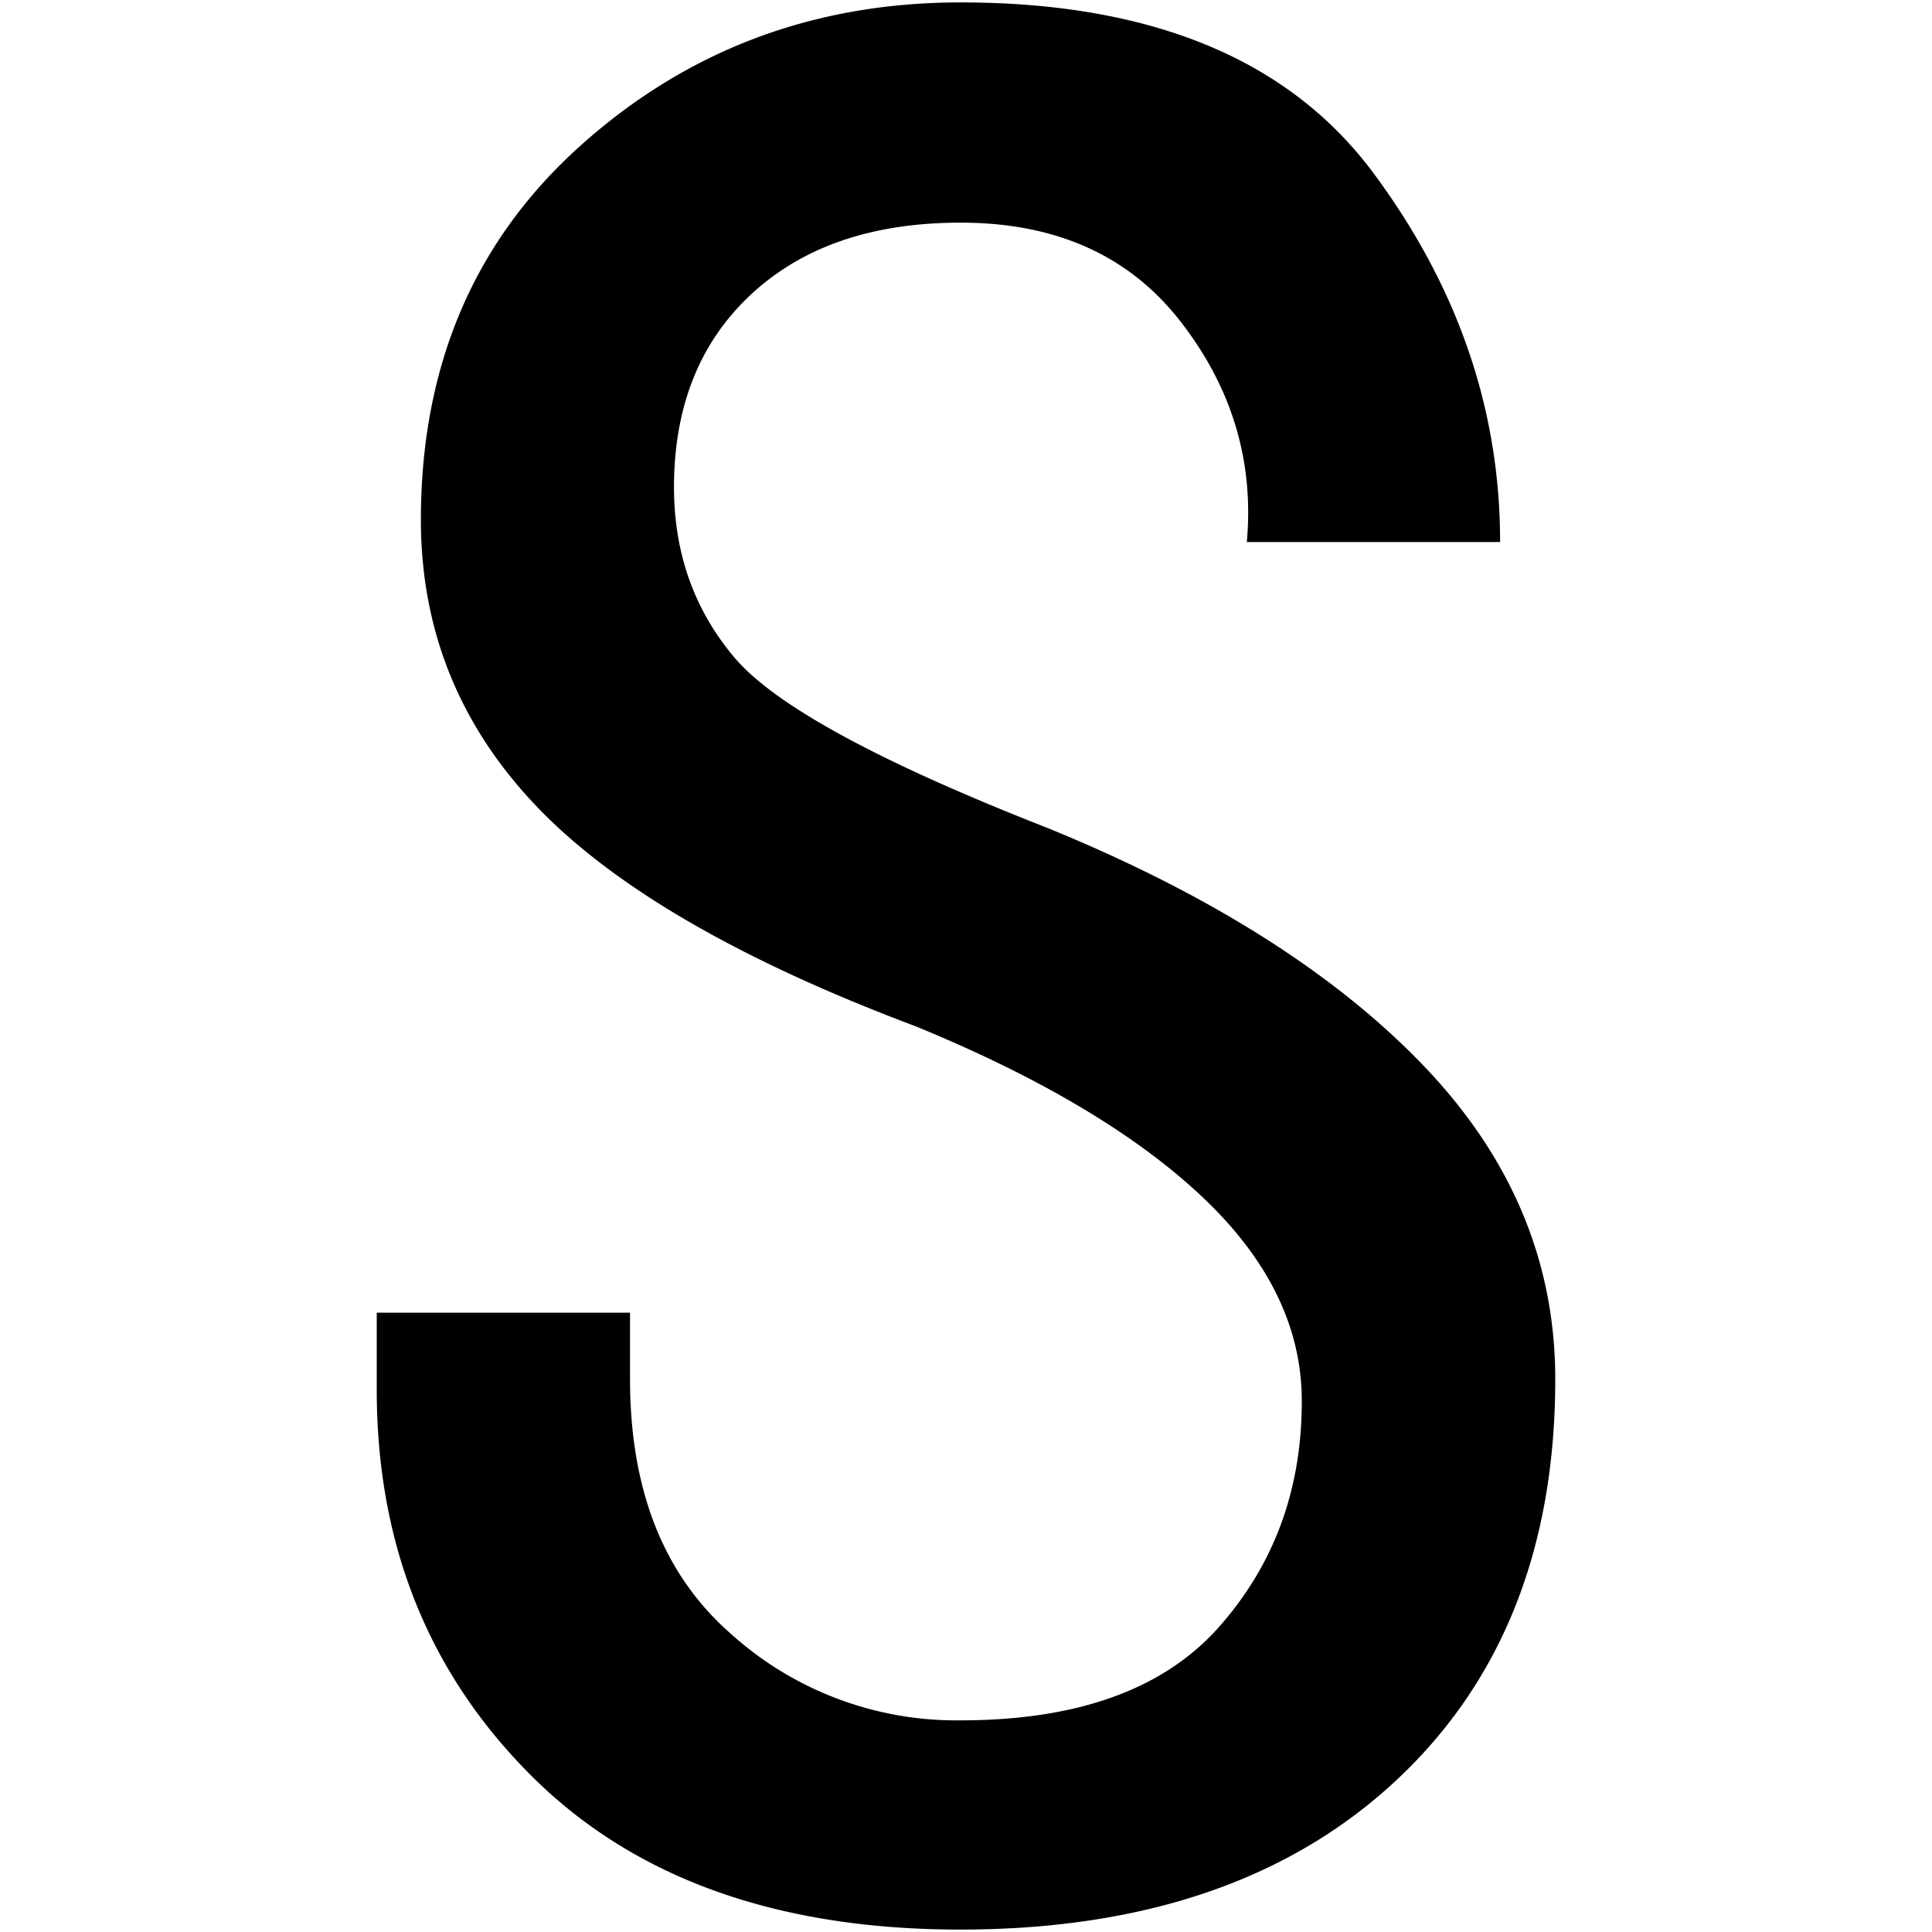
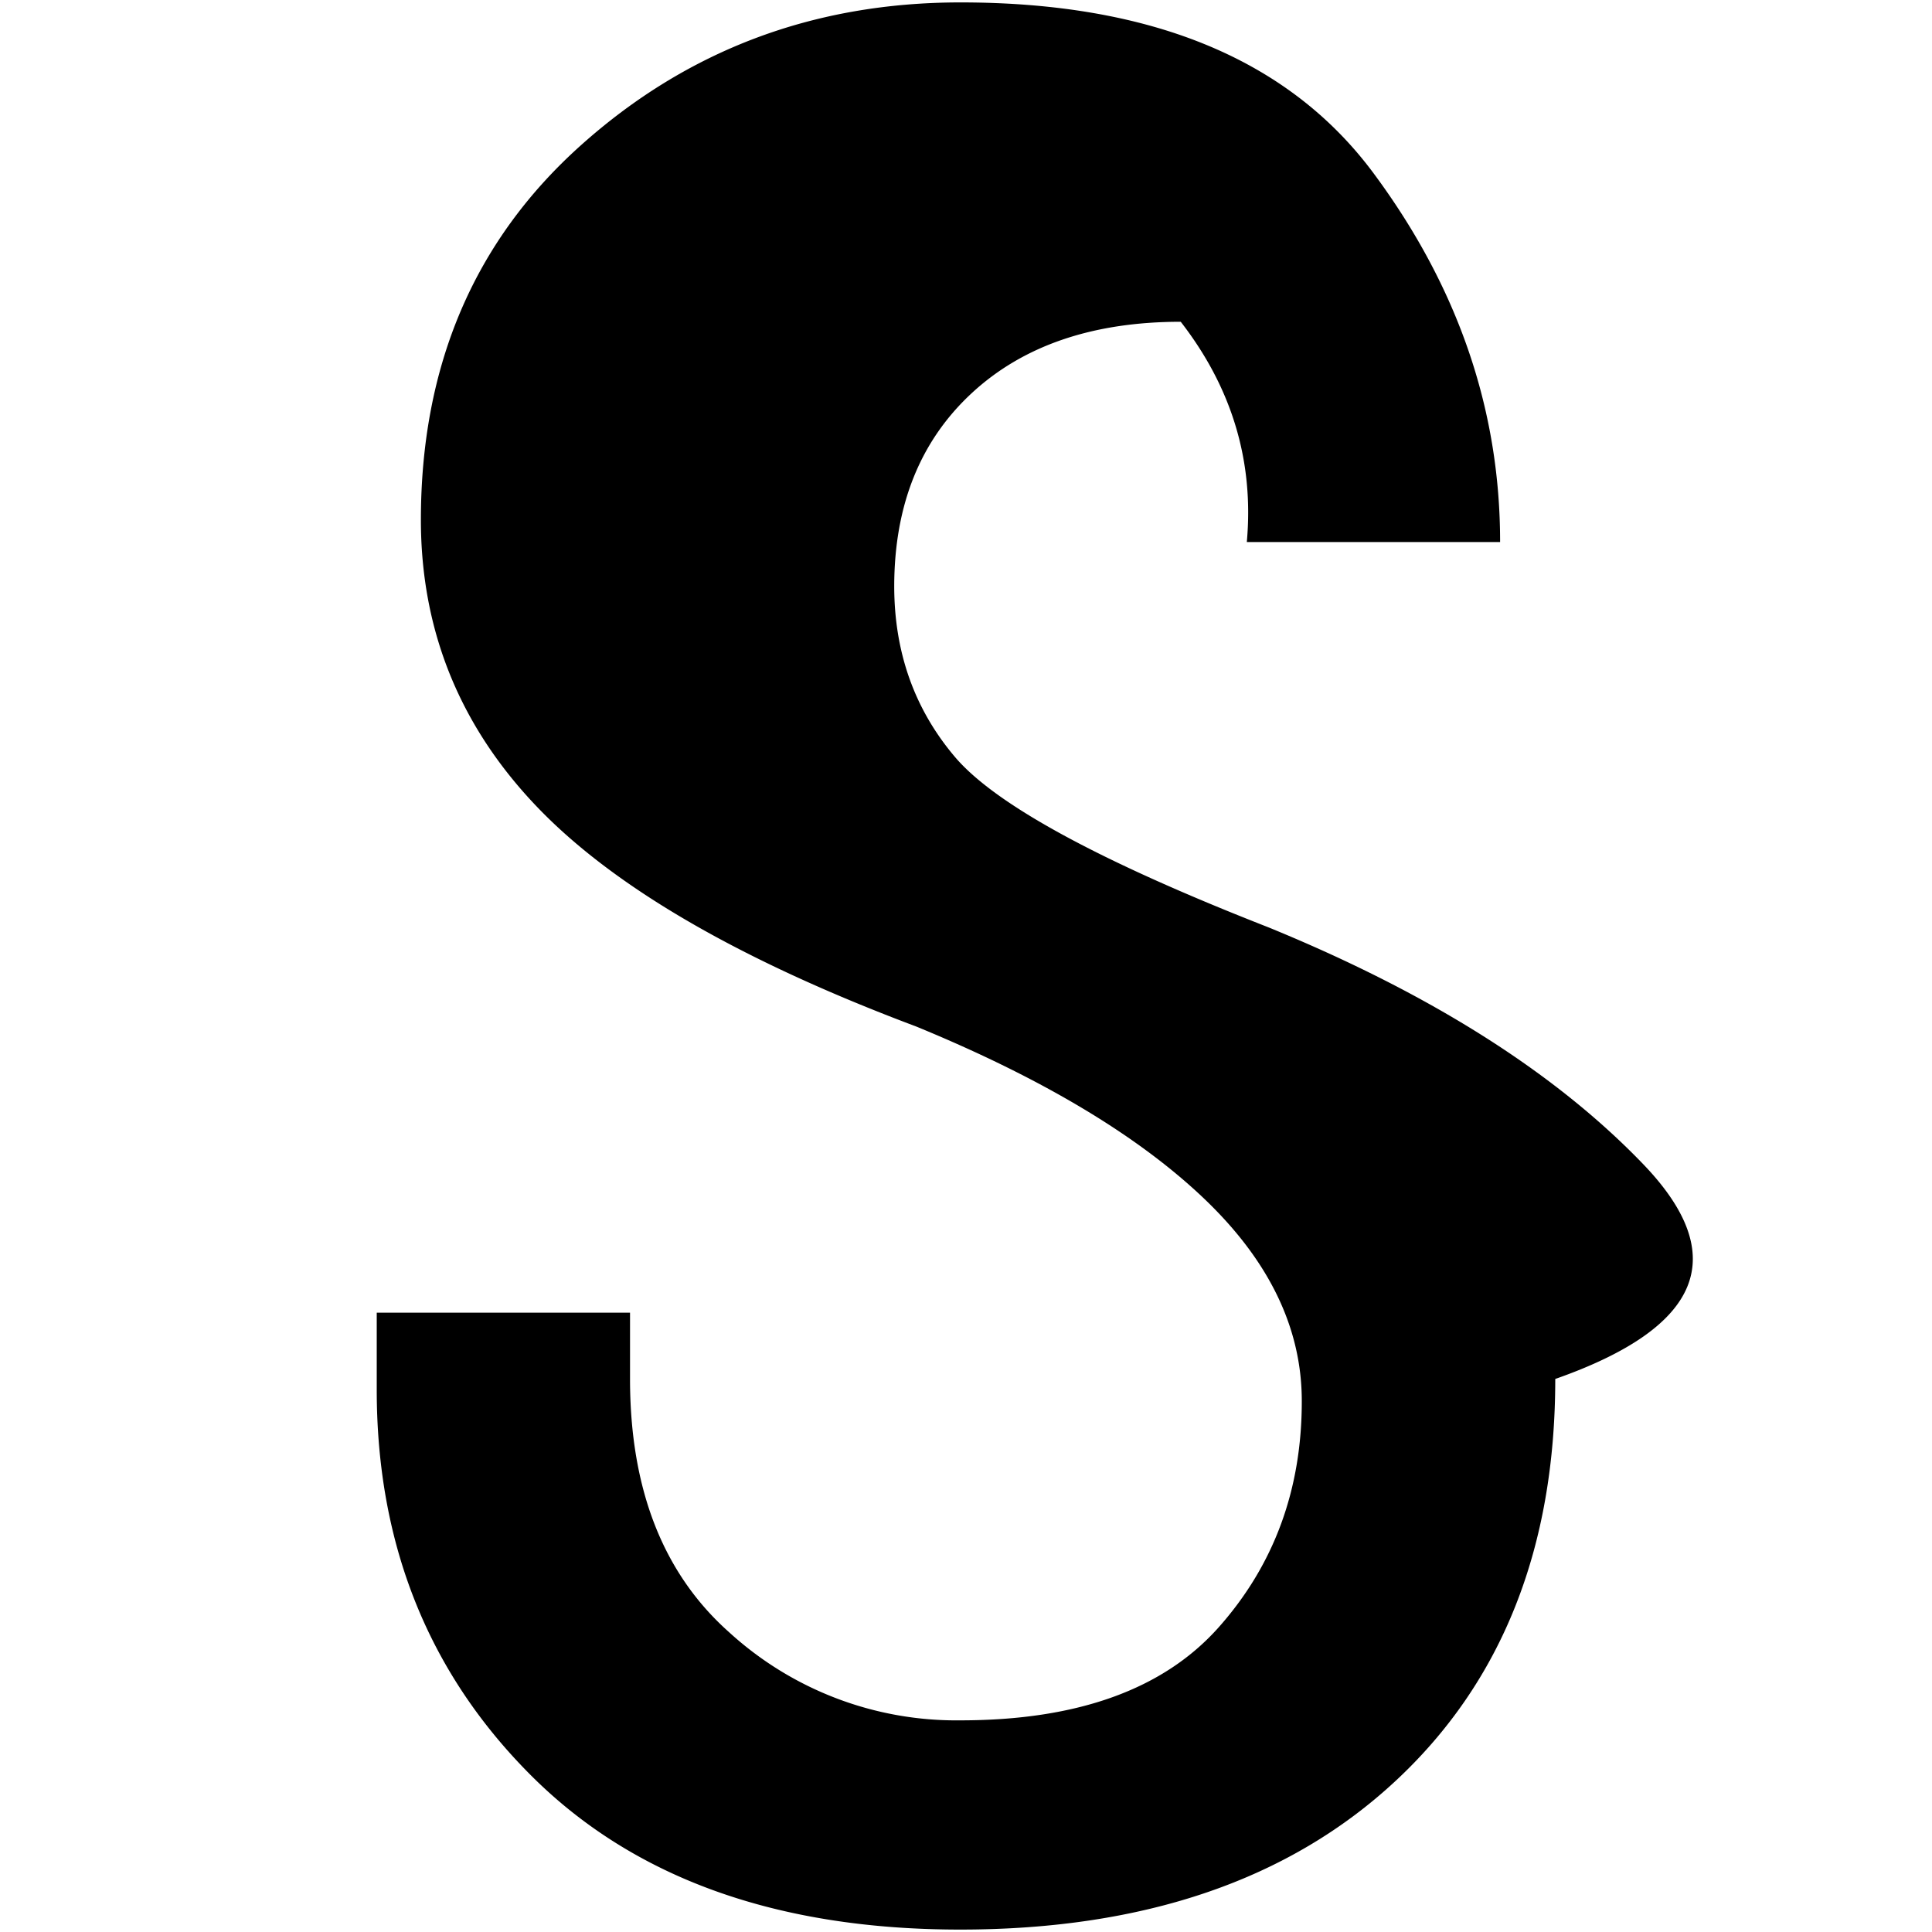
<svg xmlns="http://www.w3.org/2000/svg" id="图层_1" data-name="图层 1" viewBox="0 0 400 400">
-   <path d="M322,285.5q0,52.47-33.06,83.22T198.86,399.5q-57,0-88.92-31.92T78,287.78v-16h52.44V285.5q0,34.2,20.52,52.44a69.72,69.72,0,0,0,47.88,18.24q36.45,0,53.58-19.38t17.1-46.74q0-22.77-20.52-42.18t-59.28-35.34Q135,192,111.08,166.94T87.14,107.66q0-47.88,33.06-77.52T198.86.5q59.26,0,85.5,35.34t26.22,76.38H258.14q2.25-25.06-13.68-45.6T198.86,46.1q-27.36,0-43.32,14.82t-16,39.9q0,20.52,12.54,35.34t65,35.34q50.13,20.52,77.52,49T322,285.5Z" />
+   <path d="M322,285.5q0,52.47-33.06,83.22T198.86,399.5q-57,0-88.92-31.92T78,287.78v-16h52.44V285.5q0,34.2,20.52,52.44a69.72,69.72,0,0,0,47.88,18.24q36.45,0,53.58-19.38t17.1-46.74q0-22.77-20.52-42.18t-59.28-35.34Q135,192,111.08,166.94T87.14,107.66q0-47.88,33.06-77.52T198.86.5q59.26,0,85.5,35.34t26.22,76.38H258.14q2.25-25.06-13.68-45.6q-27.36,0-43.32,14.82t-16,39.9q0,20.52,12.54,35.34t65,35.34q50.13,20.52,77.52,49T322,285.5Z" />
</svg>